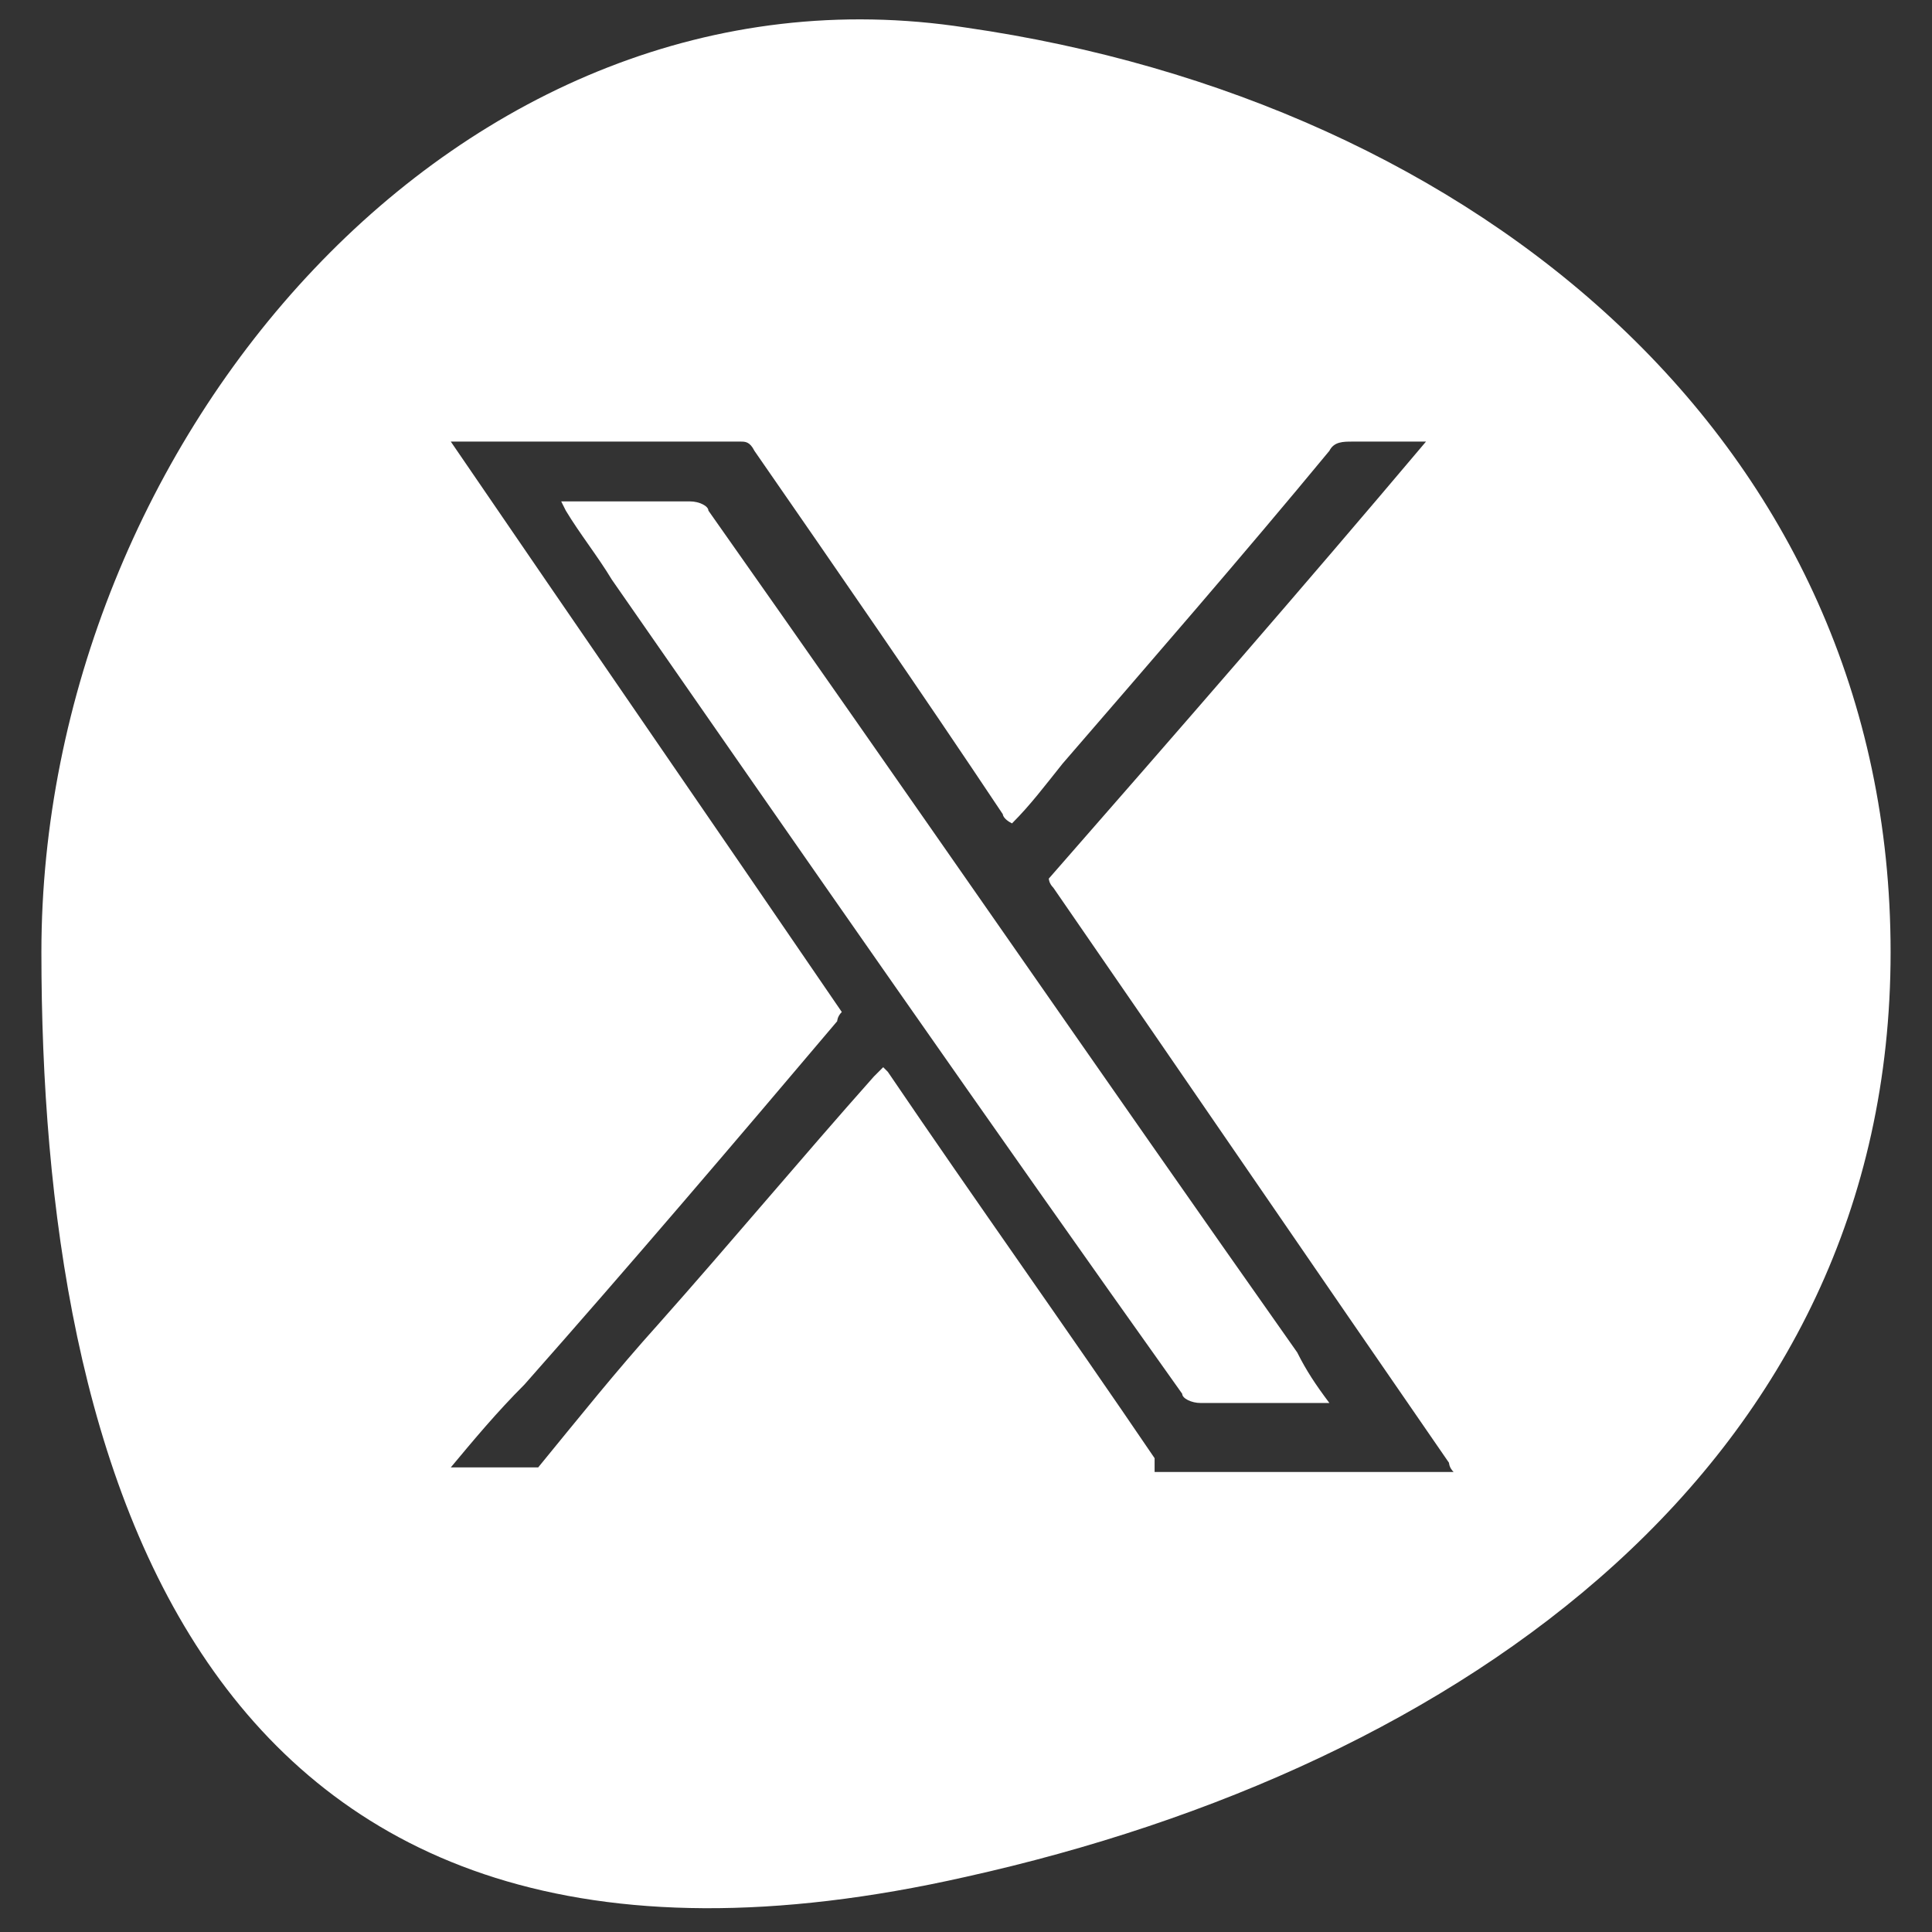
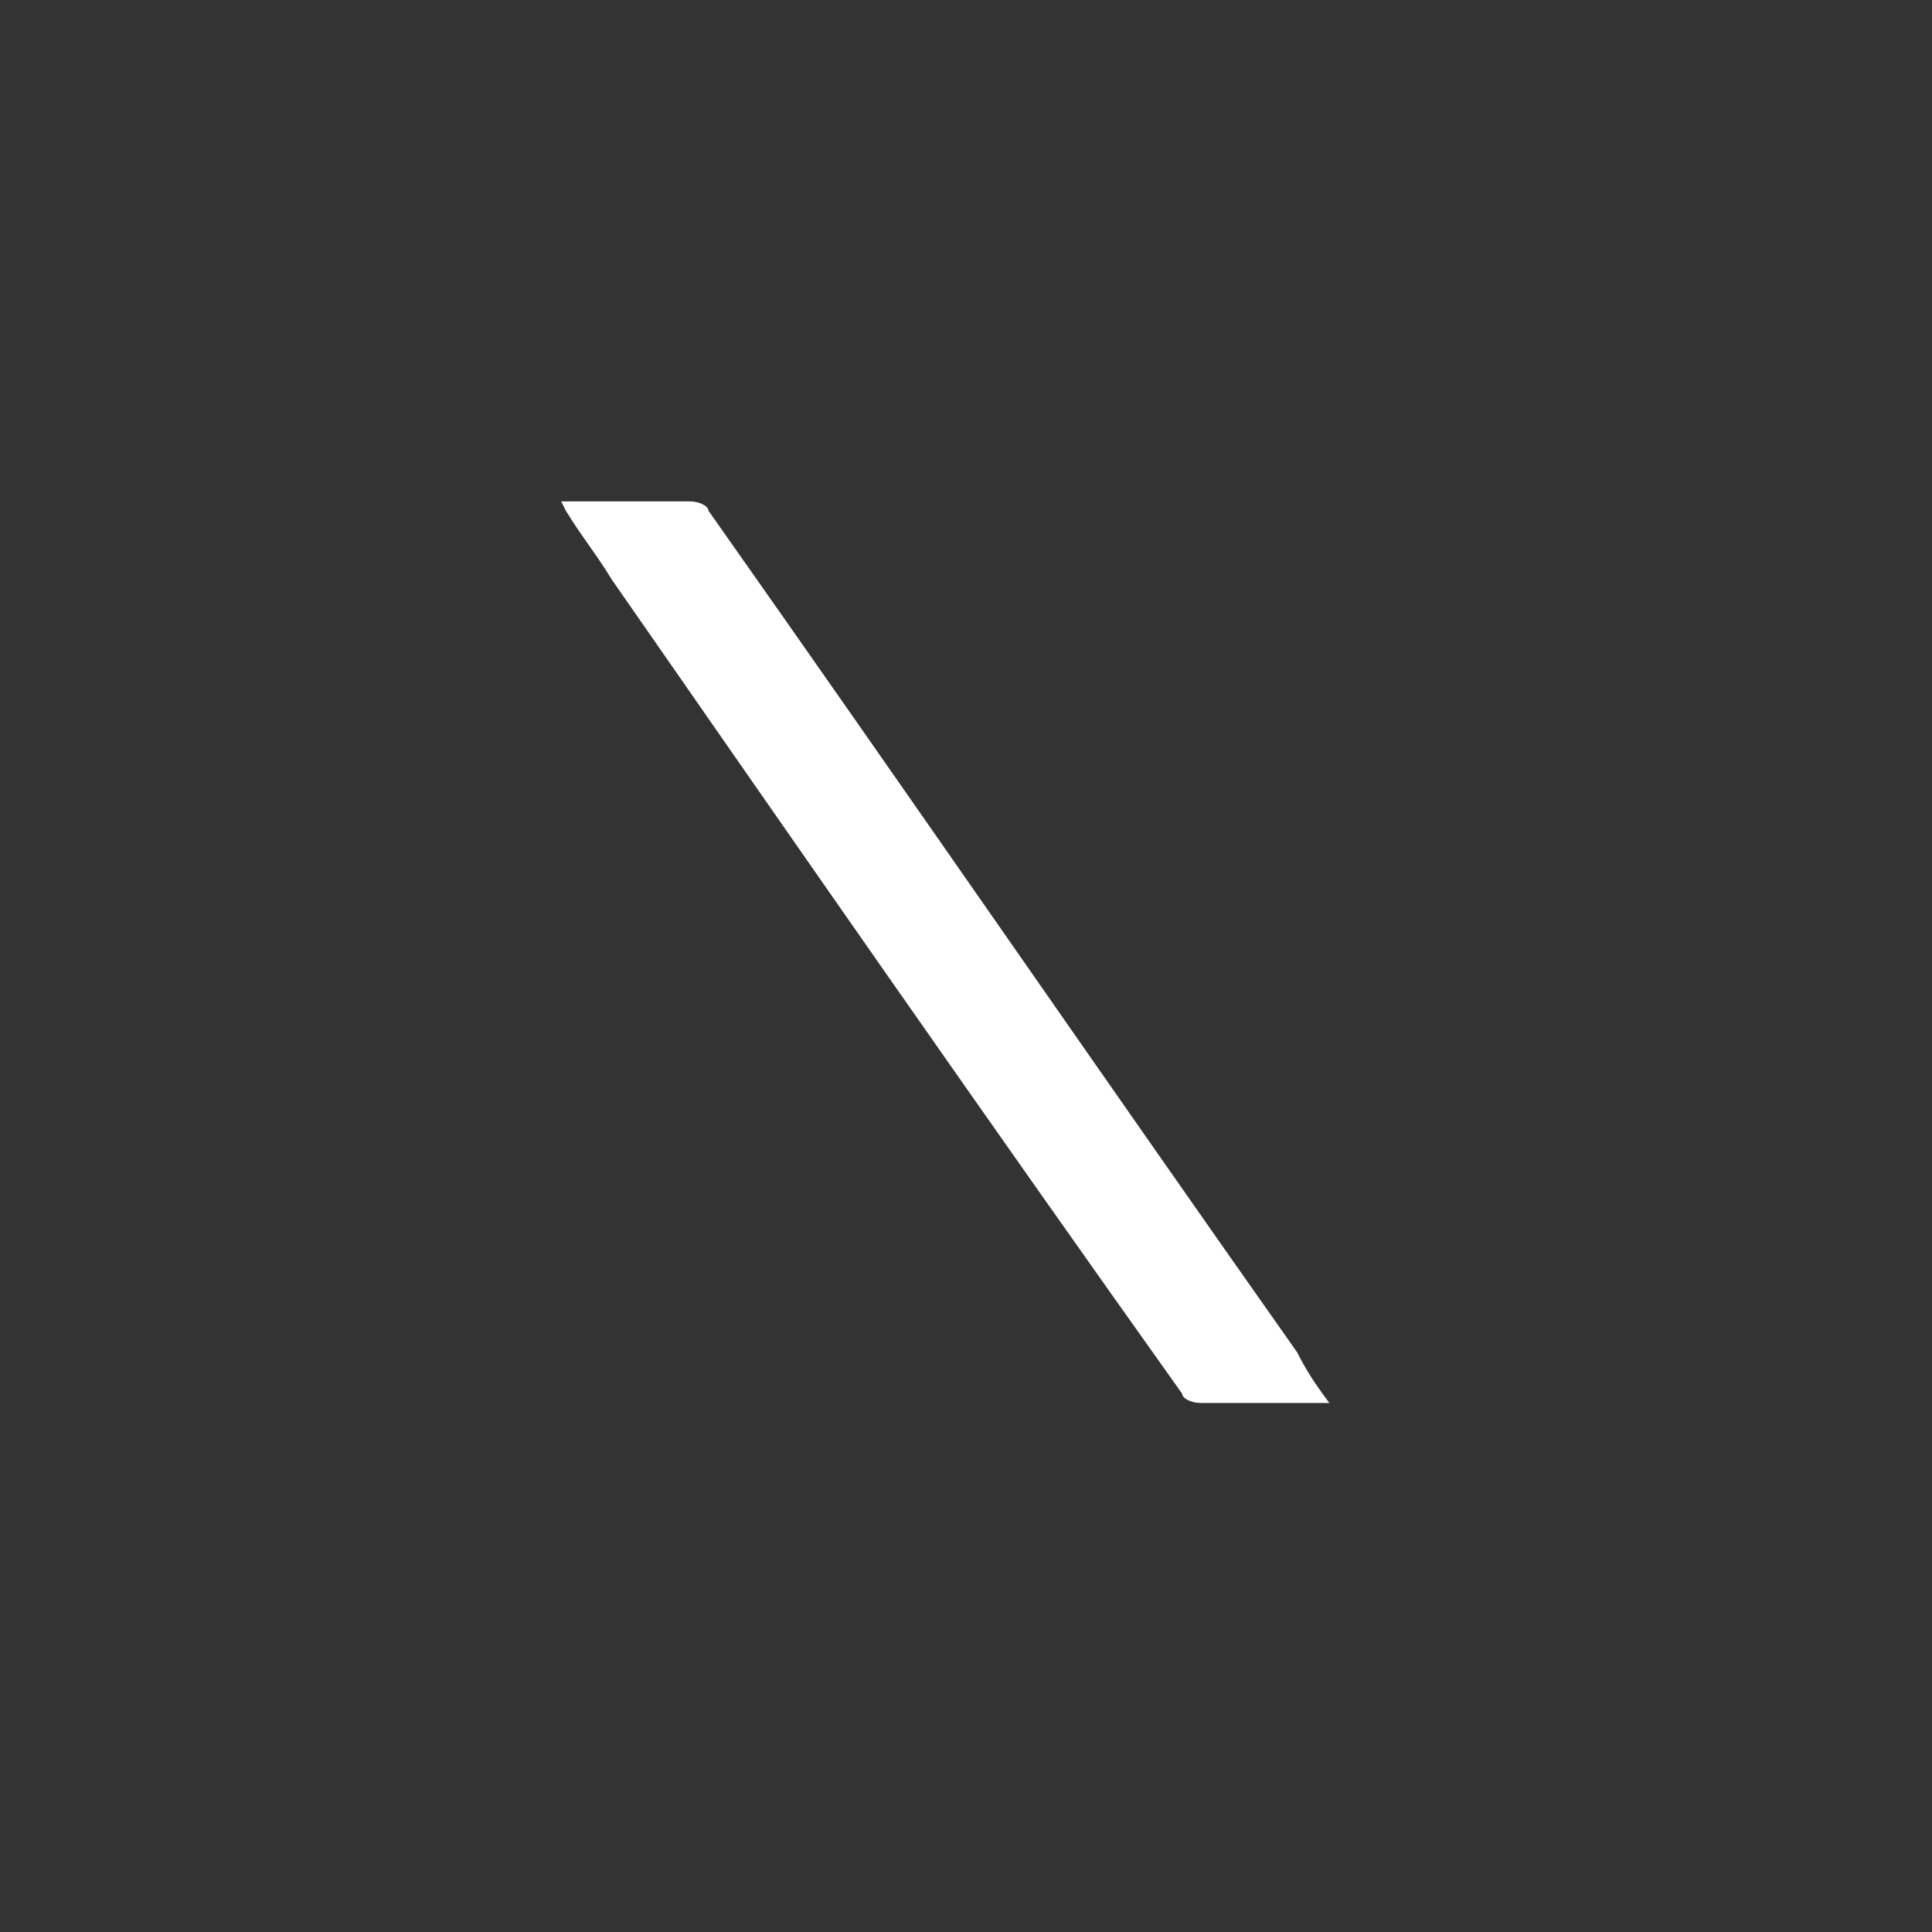
<svg xmlns="http://www.w3.org/2000/svg" id="Layer_1" data-name="Layer 1" version="1.1" viewBox="0 0 42 42">
  <rect x="0" y="0" width="42" height="42" fill="#333333" stroke="none" />
  <defs>
    <style> .cls-1 { fill: #fff; stroke-width: 0px; } </style>
  </defs>
  <path class="cls-1" d="M15.4,11.1c0-.1-.2-.2-.4-.2-.7,0-1.5,0-2.2,0h-.6c0,0,.1.2.1.2.3.5.7,1,1,1.5,4.1,5.9,8.2,11.8,12.4,17.7,0,.1.2.2.4.2.8,0,1.6,0,2.5,0h.3c-.3-.4-.5-.7-.7-1.1-4.3-6.1-8.5-12.2-12.8-18.3Z" />
-   <path class="cls-1" d="M21,.6C10-1.1.9,9.6.9,20.7s3.3,23.9,20.1,20.1c10.8-2.4,20.1-9,20.1-20.1S32.1,2.2,21,.6ZM25.1,31.8s0,0,0-.1c-1.9-2.8-3.9-5.6-5.8-8.4,0,0,0,0-.1-.1,0,0-.1.1-.2.2-1.6,1.8-3.1,3.6-4.7,5.4-.9,1-1.7,2-2.6,3.1h-1.9c.5-.6,1-1.2,1.6-1.8,2.3-2.6,4.6-5.3,6.8-7.9,0,0,0-.1.1-.2-2.8-4.1-5.7-8.3-8.5-12.4,0,0,4.3,0,6.3,0,.1,0,.2,0,.3.2,1.8,2.6,3.6,5.2,5.4,7.9,0,0,0,.1.2.2.4-.4.7-.8,1.1-1.3,1.9-2.2,3.9-4.5,5.8-6.8.1-.2.3-.2.5-.2.5,0,1.1,0,1.6,0-2.7,3.2-5.4,6.3-8.2,9.5,0,0,0,.1.1.2,2.9,4.2,5.7,8.3,8.6,12.5,0,0,0,.1.1.2h-6.5Z" />
</svg>